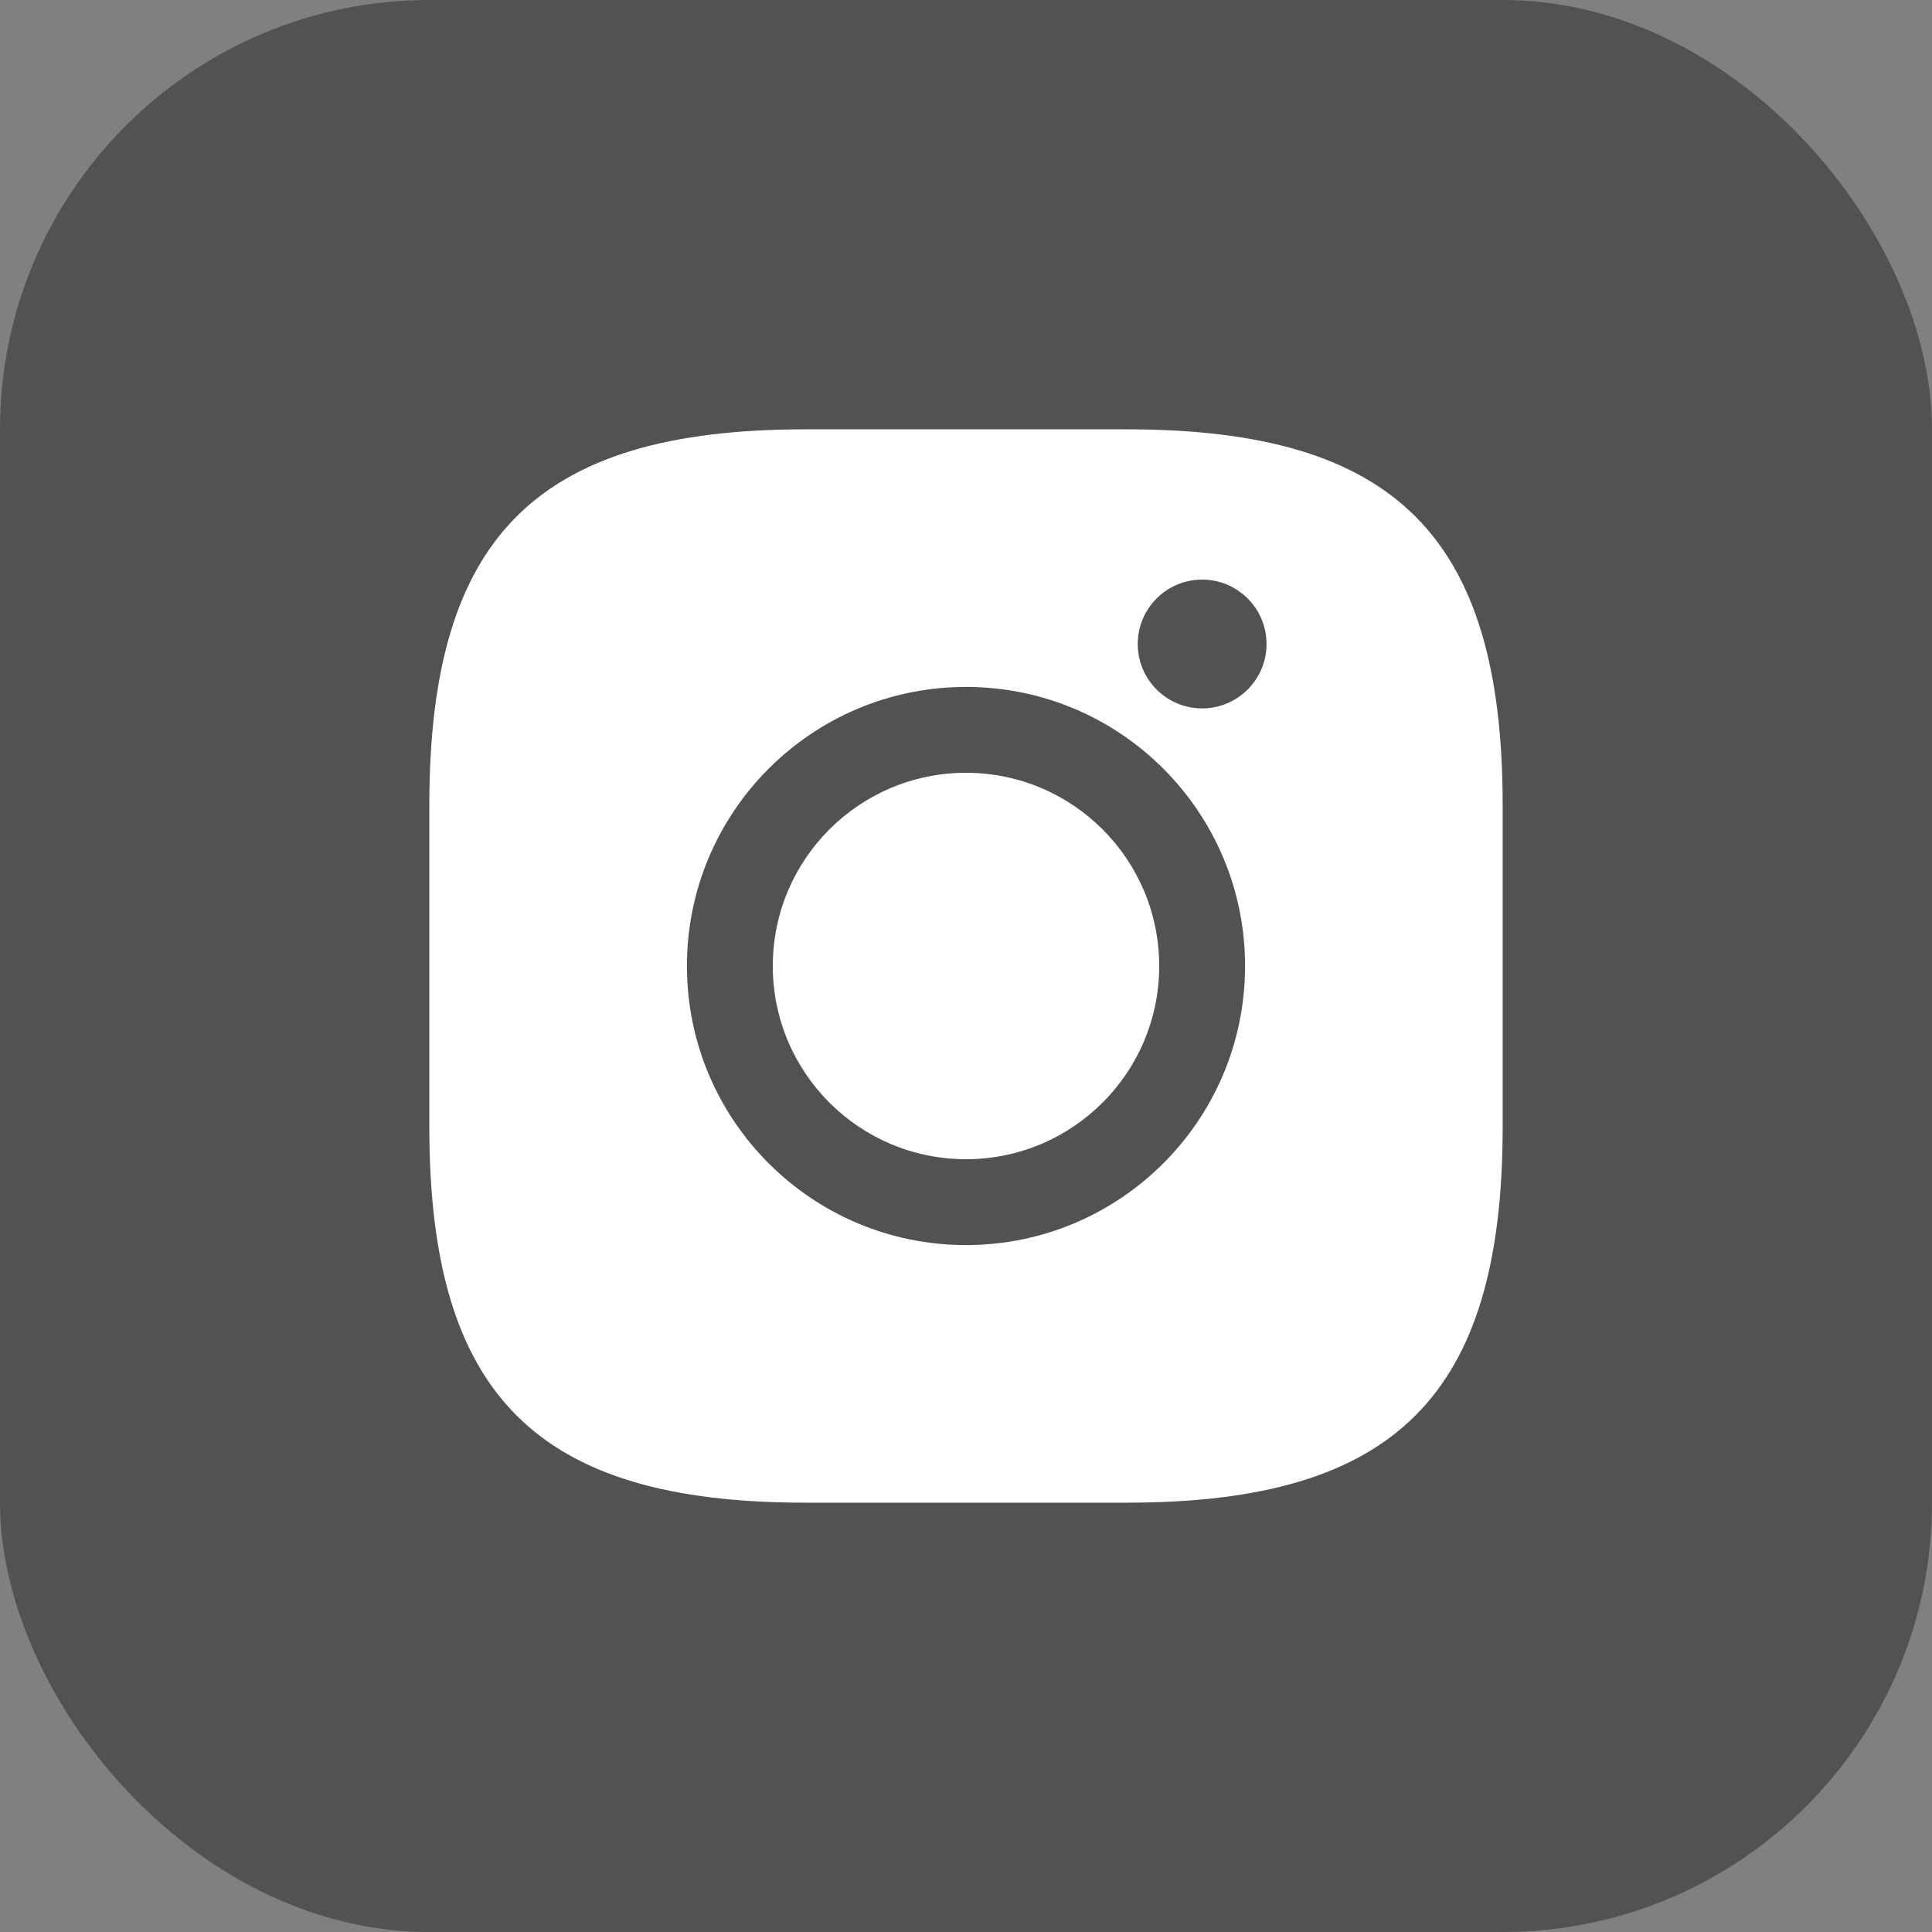
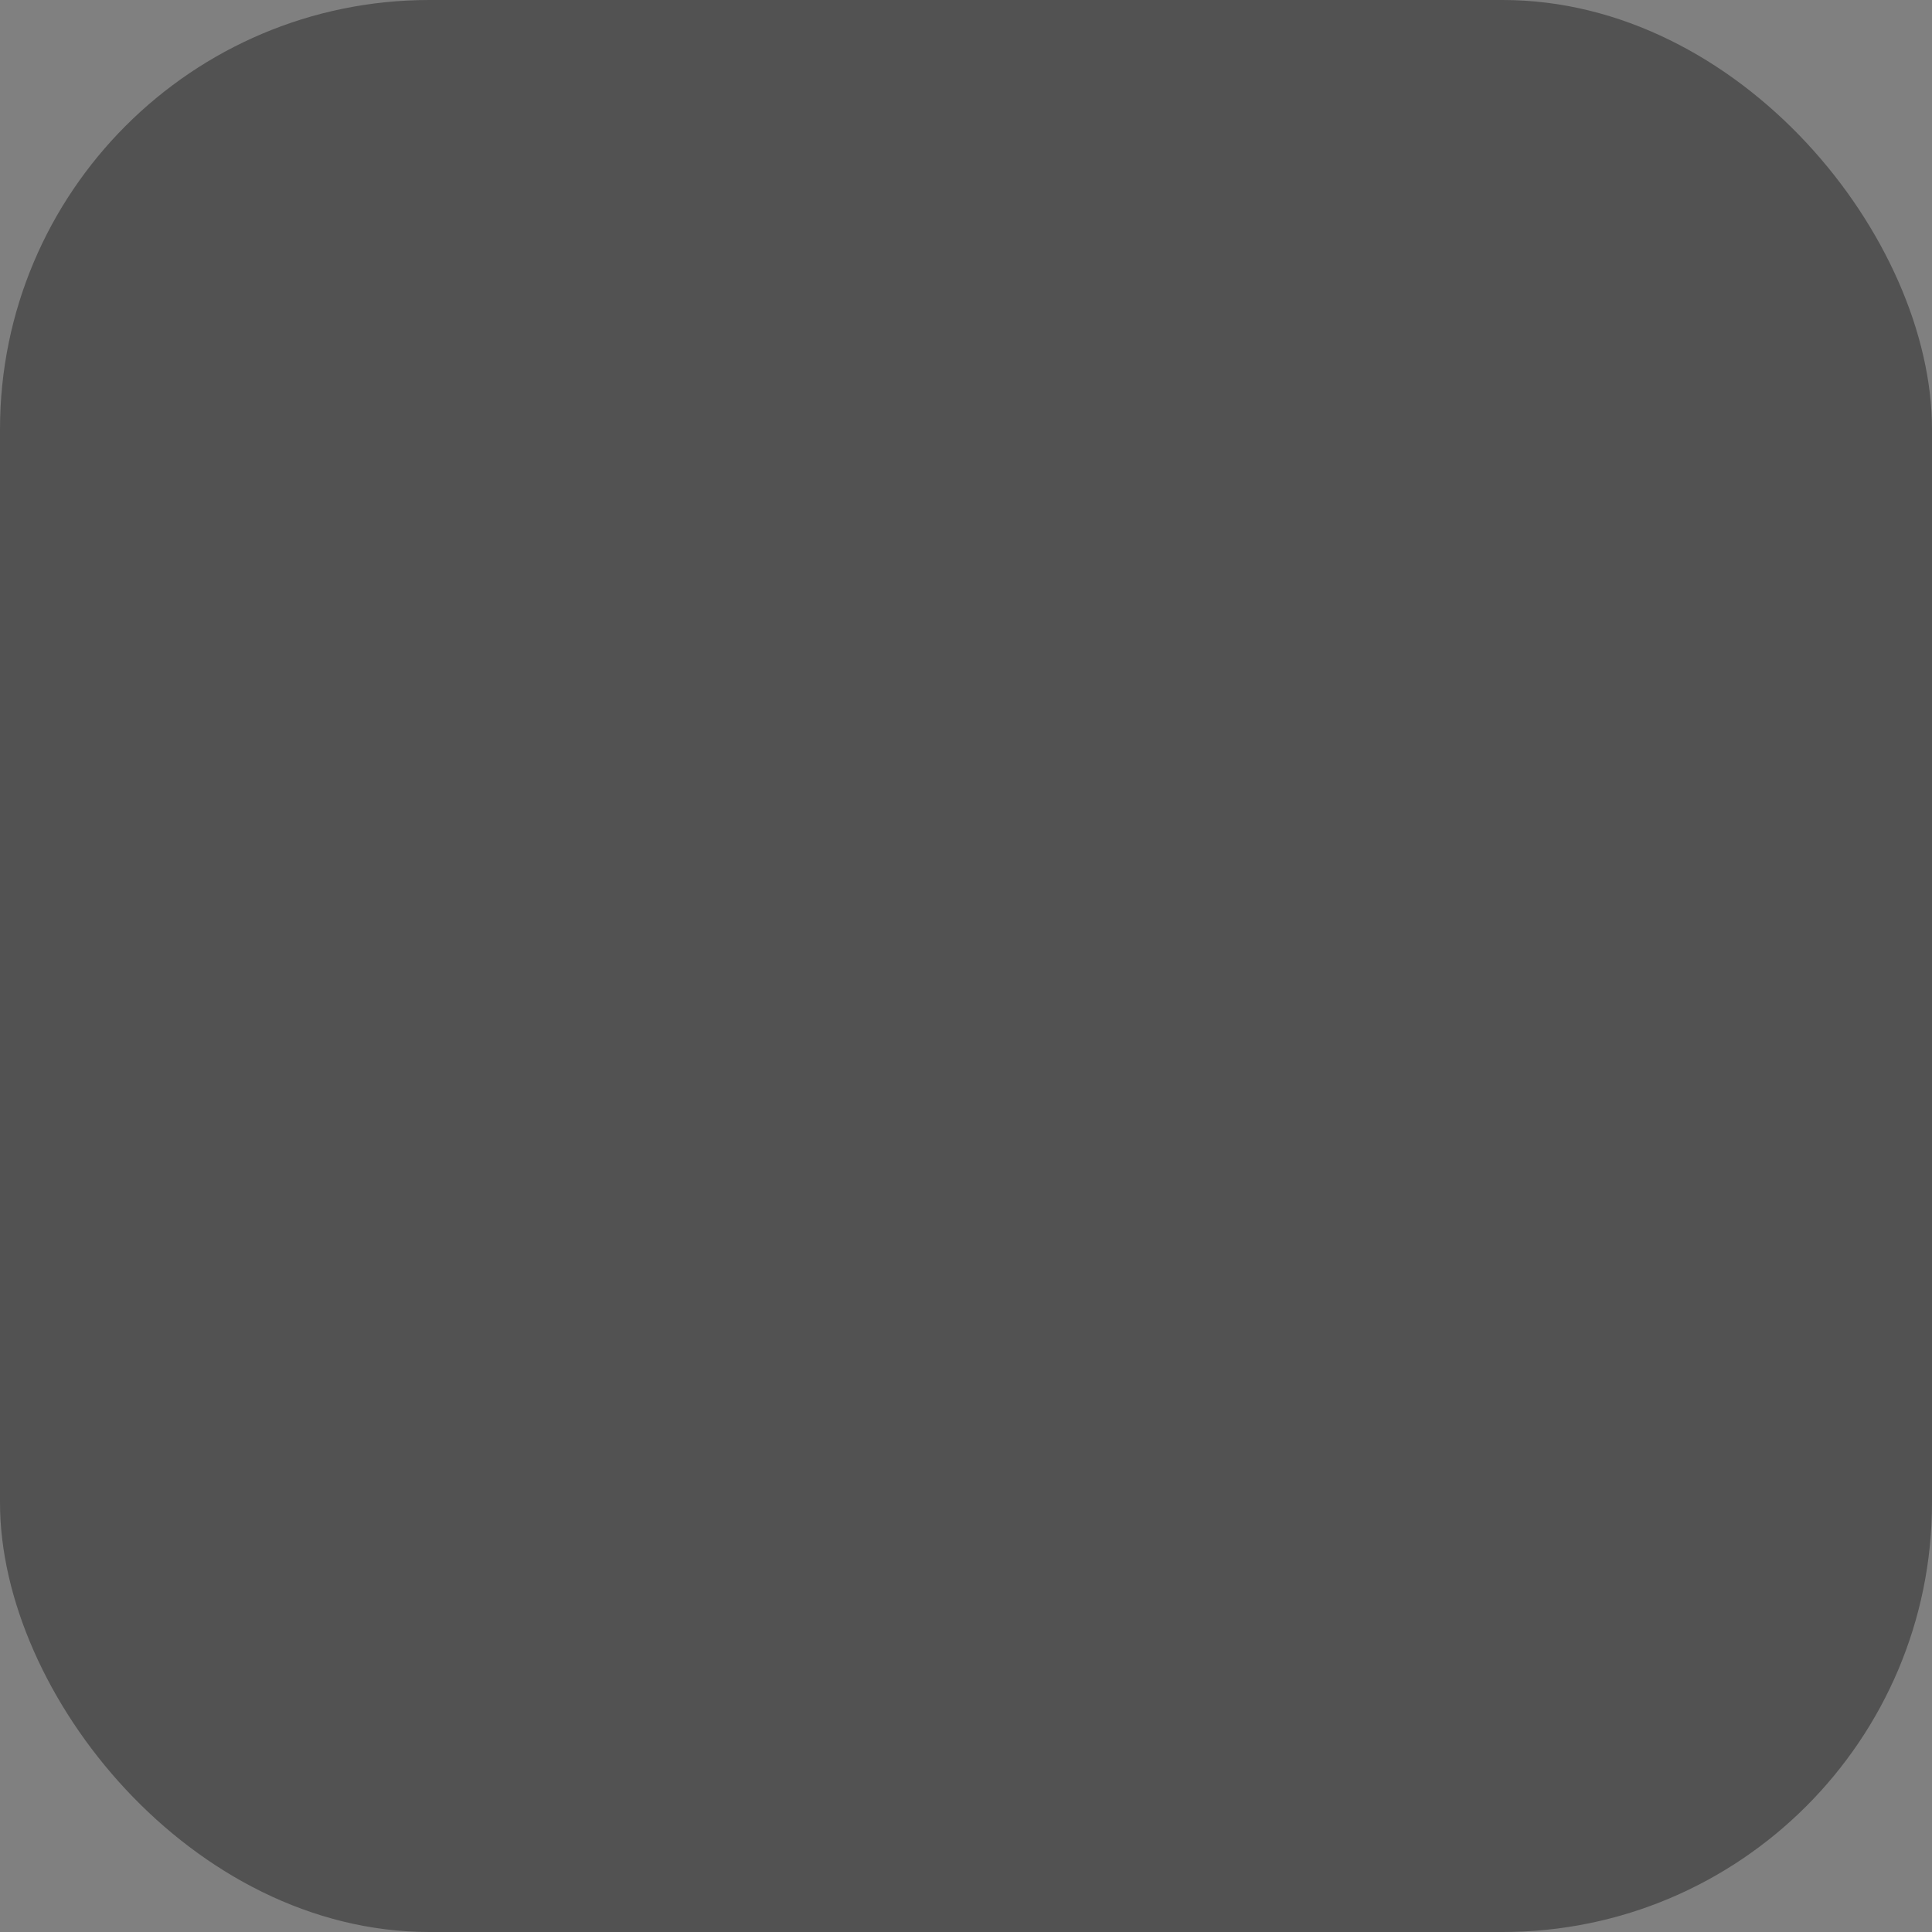
<svg xmlns="http://www.w3.org/2000/svg" width="45" height="45" viewBox="0 0 45 45" fill="none">
  <rect x="0" y="0" width="45" height="45" fill="#808080" stroke="none" />
  <rect width="45" height="45" rx="10" fill="#353535" fill-opacity="0.6" />
-   <path d="M26.25 10C32.5 10 35 12.5 35 18.75V26.25C35 32.5 32.5 35 26.25 35H18.75C12.5 35 10 32.5 10 26.25V18.75C10 12.5 12.5 10 18.75 10H26.25ZM22.5 16C18.91 16 16 18.91 16 22.5C16 26.09 18.91 29 22.5 29C26.09 29 29 26.09 29 22.5C29 18.91 26.09 16 22.5 16ZM22.5 18C24.985 18 27 20.015 27 22.5C27 24.985 24.985 27 22.5 27C20.015 27 18 24.985 18 22.5C18 20.015 20.015 18 22.5 18ZM28 13.5C27.172 13.5 26.5 14.172 26.5 15C26.5 15.828 27.172 16.5 28 16.5C28.828 16.5 29.5 15.828 29.5 15C29.5 14.172 28.828 13.5 28 13.5Z" fill="white" />
</svg>